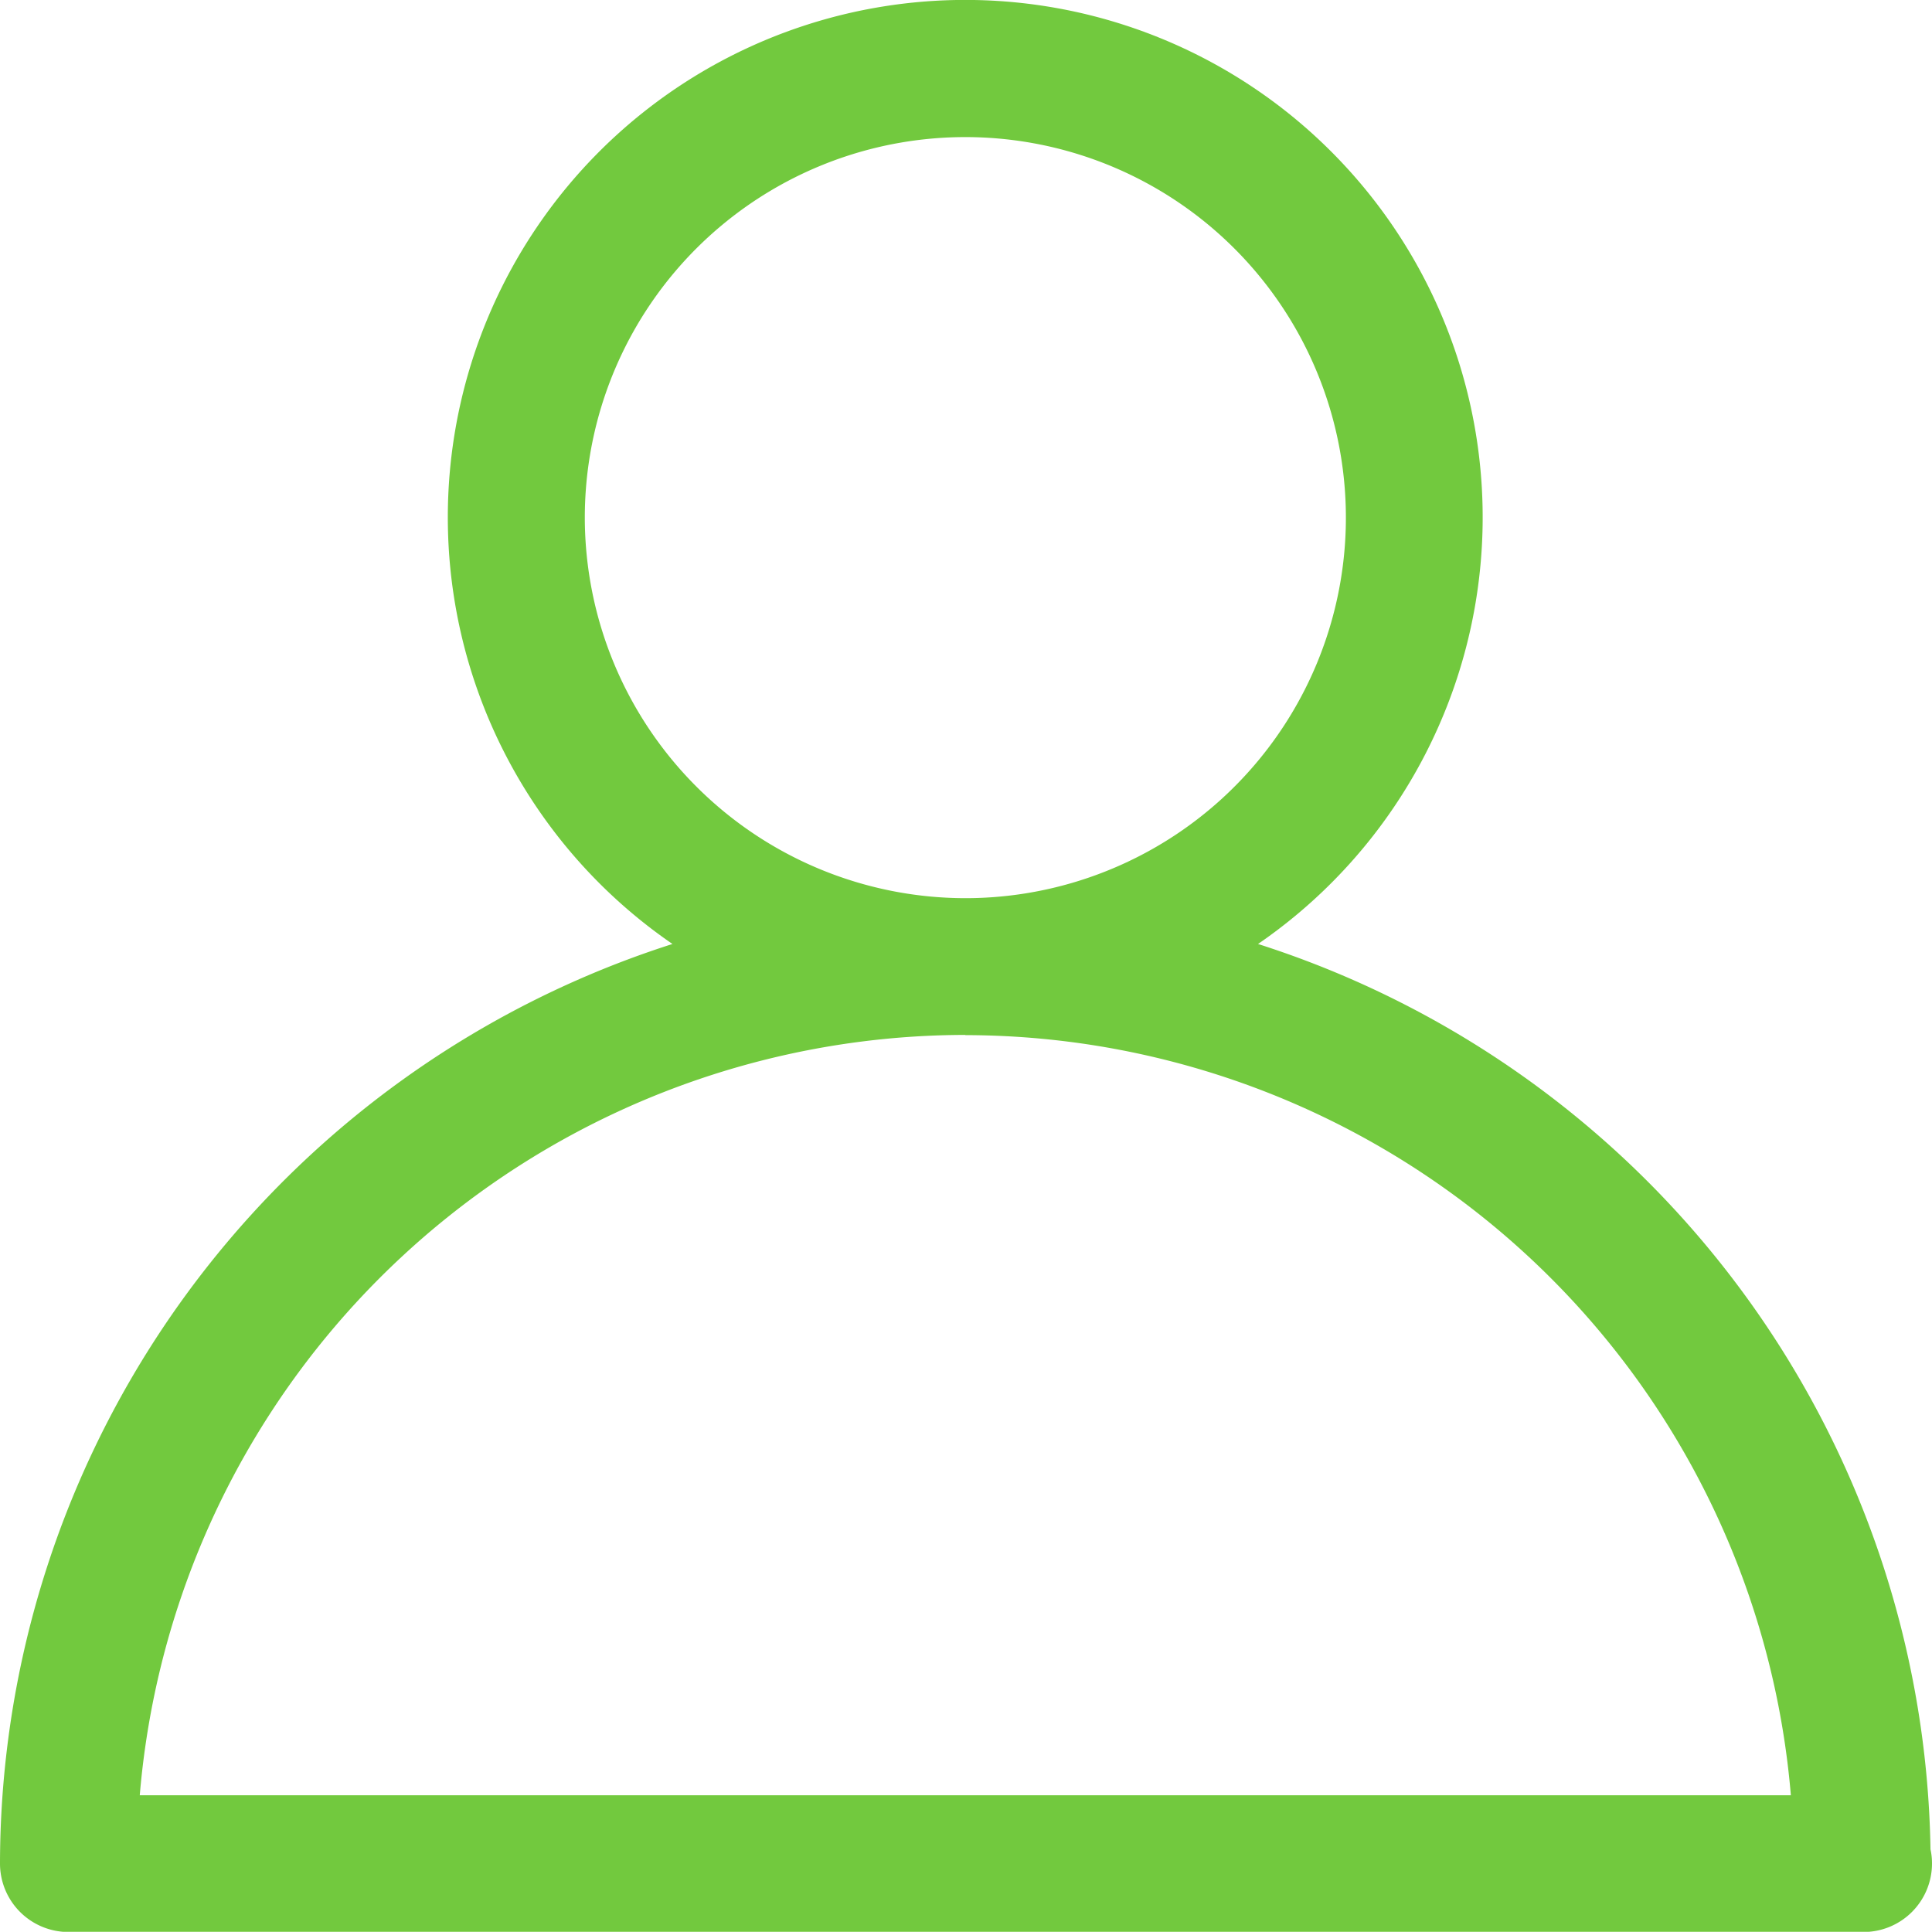
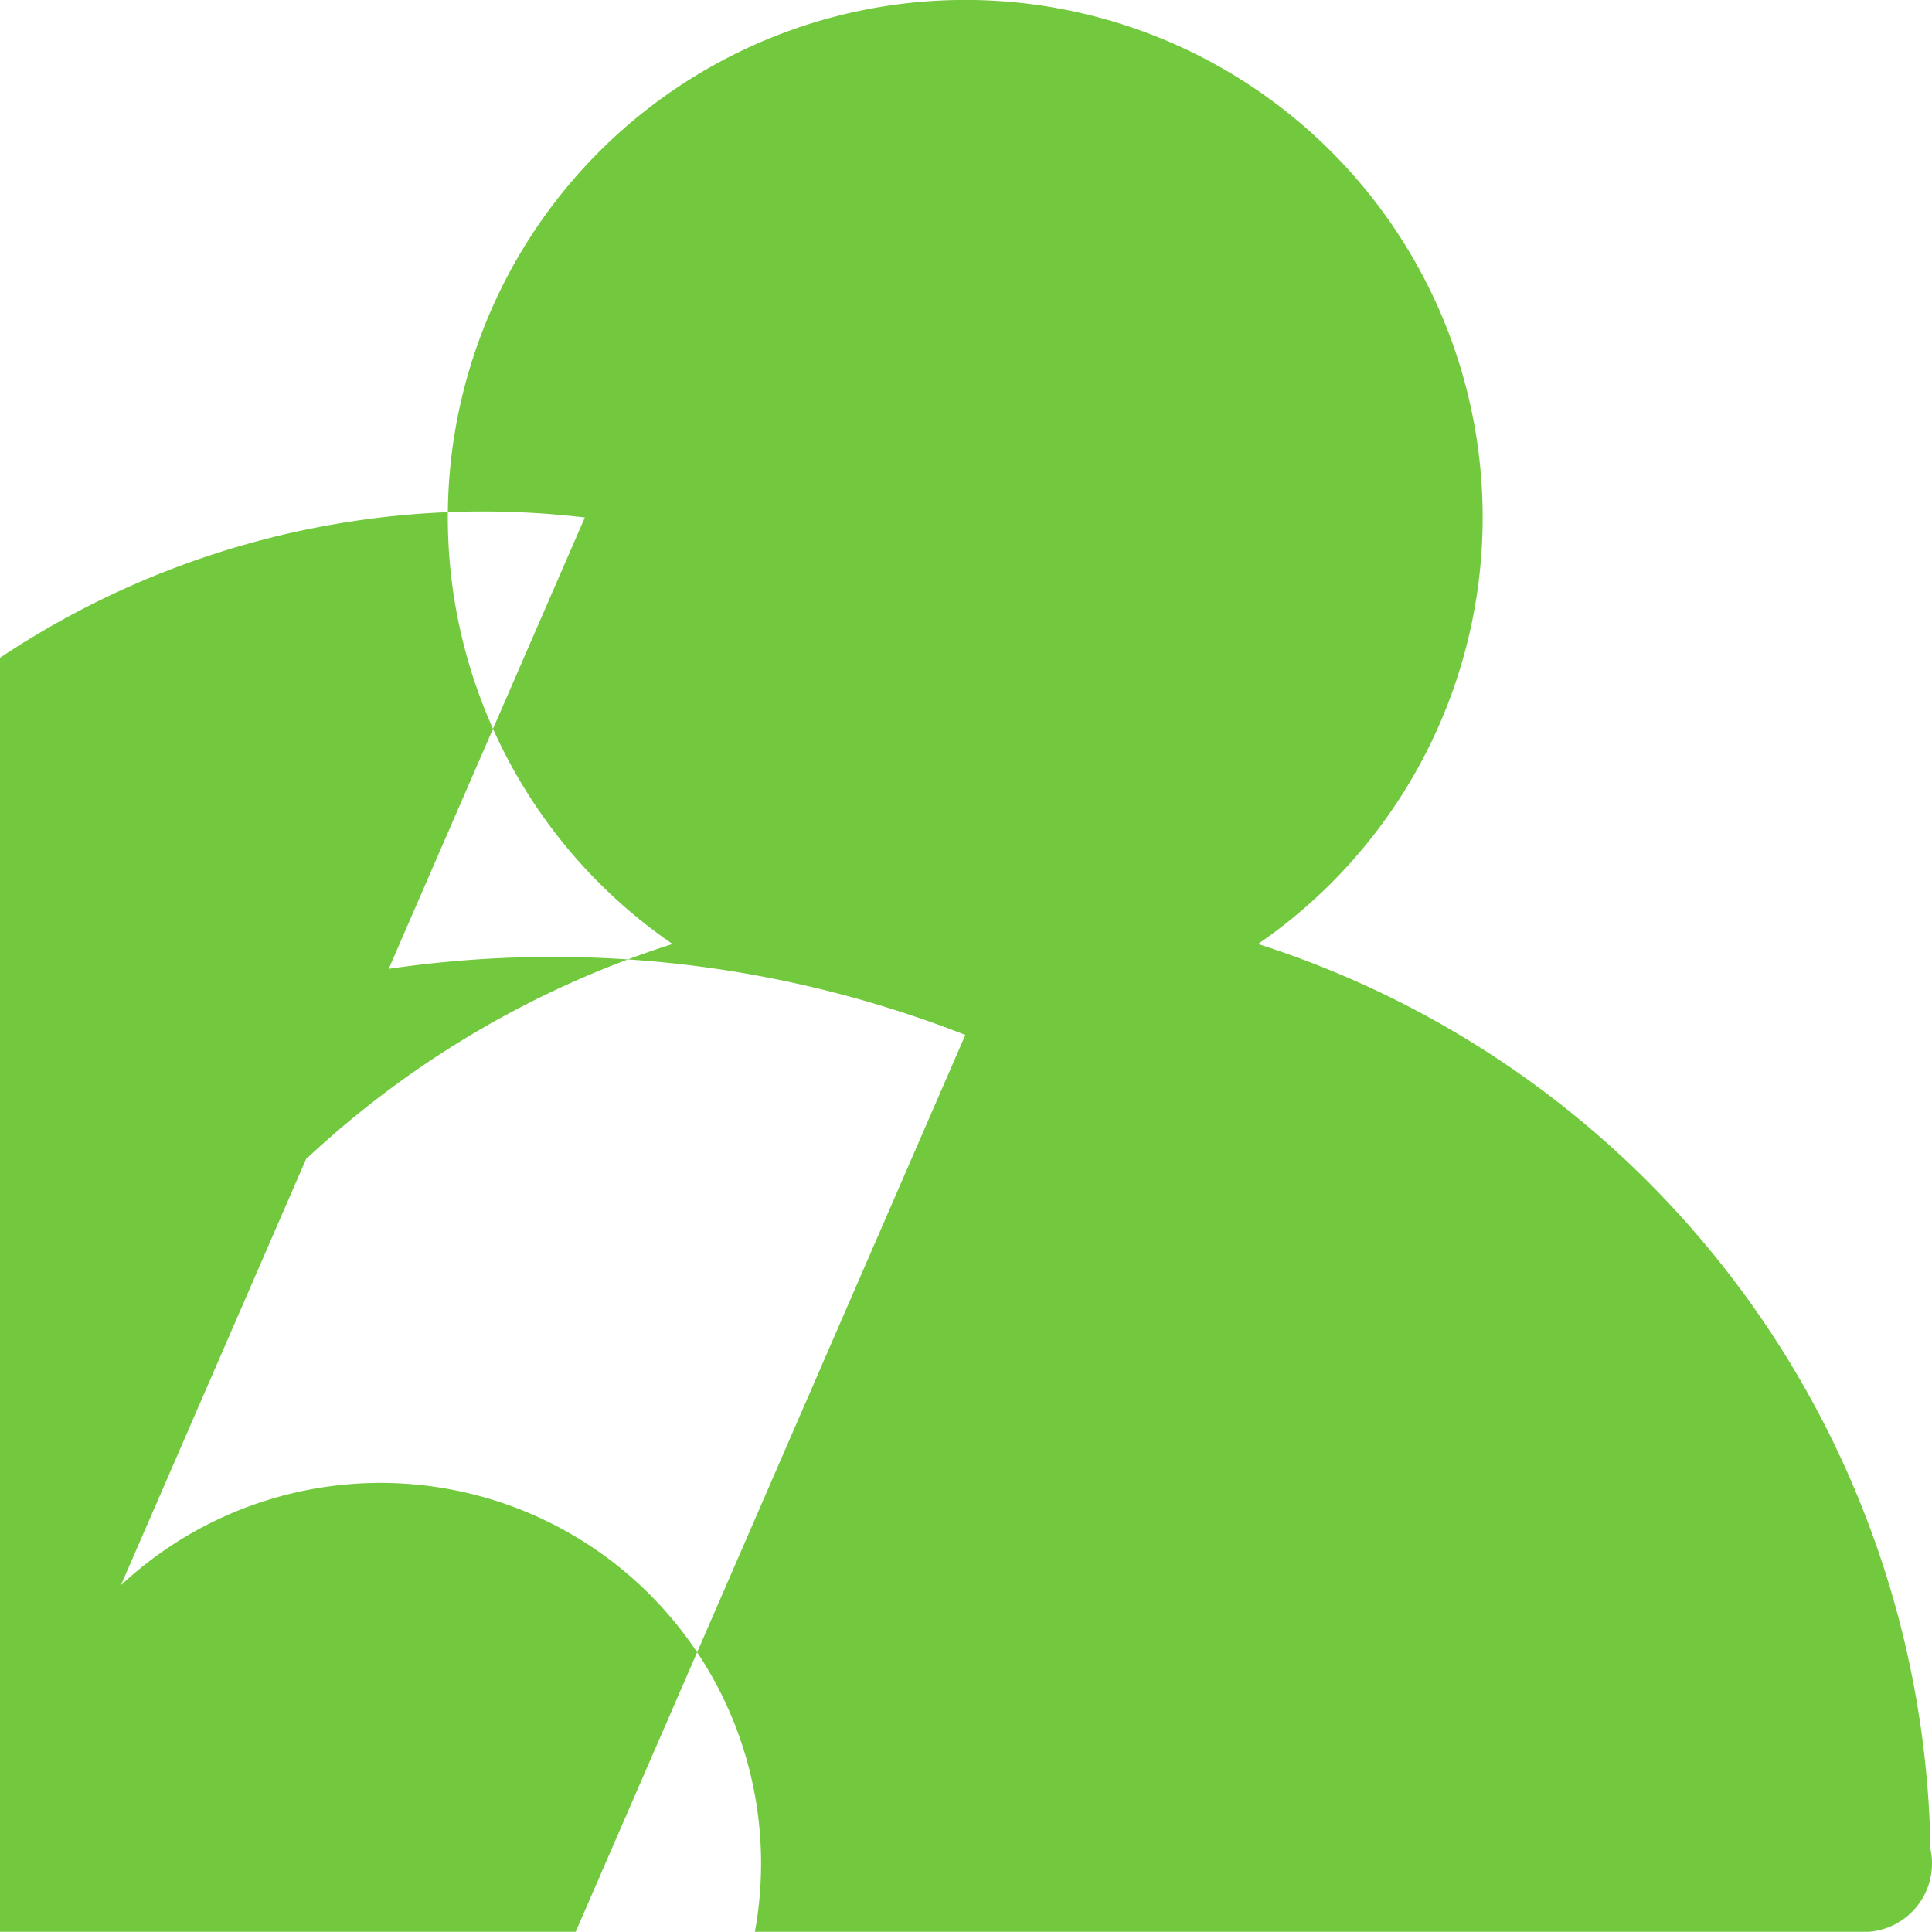
<svg xmlns="http://www.w3.org/2000/svg" width="28.213" height="28.21" viewBox="0 0 28.213 28.21">
  <defs>
    <style>
      .cls-1 {
        fill: #72c93e;
      }
    </style>
  </defs>
-   <path id="Path_34" data-name="Path 34" class="cls-1" d="M202.08,161.9a1,1,0,0,0,1,1h26.193a.067.067,0,0,1,.02,0,1,1,0,0,0,1-1,.945.945,0,0,0-.022-.207,14.116,14.116,0,0,0-9.82-13.221,7.556,7.556,0,1,0-8.551,0A14.118,14.118,0,0,0,202.08,161.9Zm8.54-19.653a5.557,5.557,0,1,1,5.557,5.556A5.563,5.563,0,0,1,210.62,142.244Zm5.557,7.556a12.113,12.113,0,0,1,12.055,11.1H204.121A12.113,12.113,0,0,1,216.177,149.8Z" transform="translate(-202.08 -134.687)" />
+   <path id="Path_34" data-name="Path 34" class="cls-1" d="M202.08,161.9a1,1,0,0,0,1,1h26.193a.067.067,0,0,1,.02,0,1,1,0,0,0,1-1,.945.945,0,0,0-.022-.207,14.116,14.116,0,0,0-9.82-13.221,7.556,7.556,0,1,0-8.551,0A14.118,14.118,0,0,0,202.08,161.9Za5.557,5.557,0,1,1,5.557,5.556A5.563,5.563,0,0,1,210.62,142.244Zm5.557,7.556a12.113,12.113,0,0,1,12.055,11.1H204.121A12.113,12.113,0,0,1,216.177,149.8Z" transform="translate(-202.08 -134.687)" />
</svg>